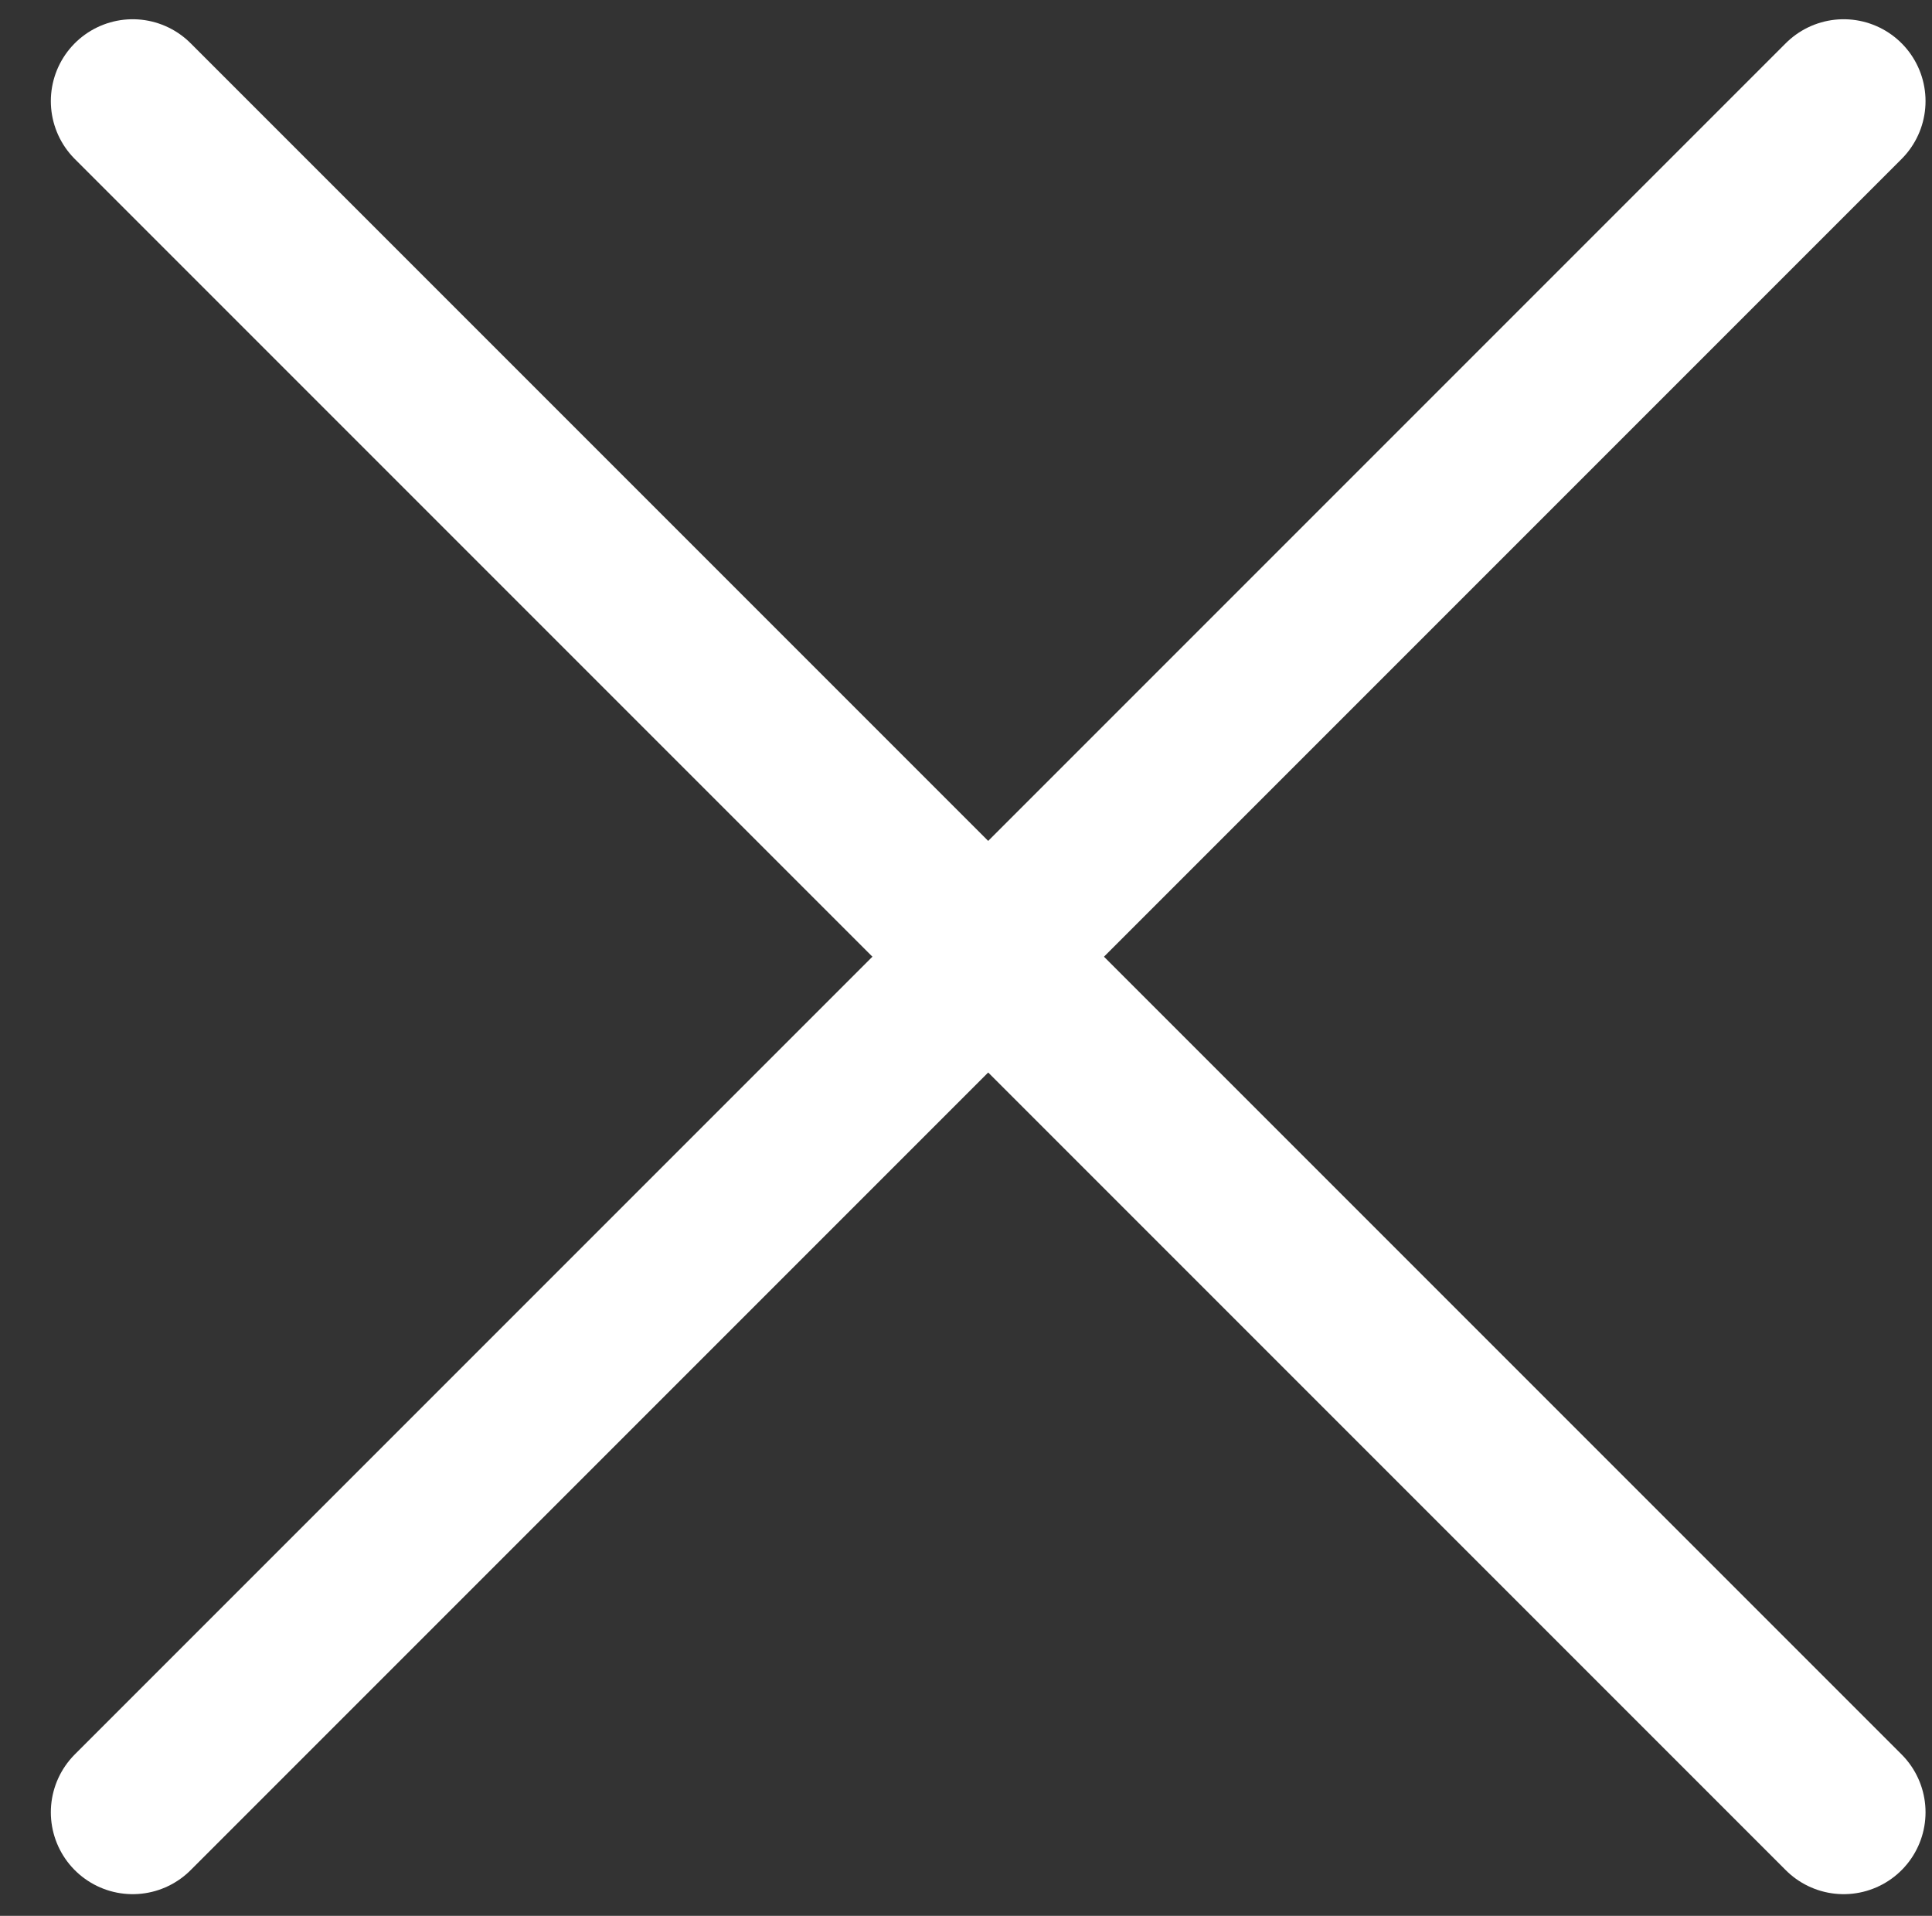
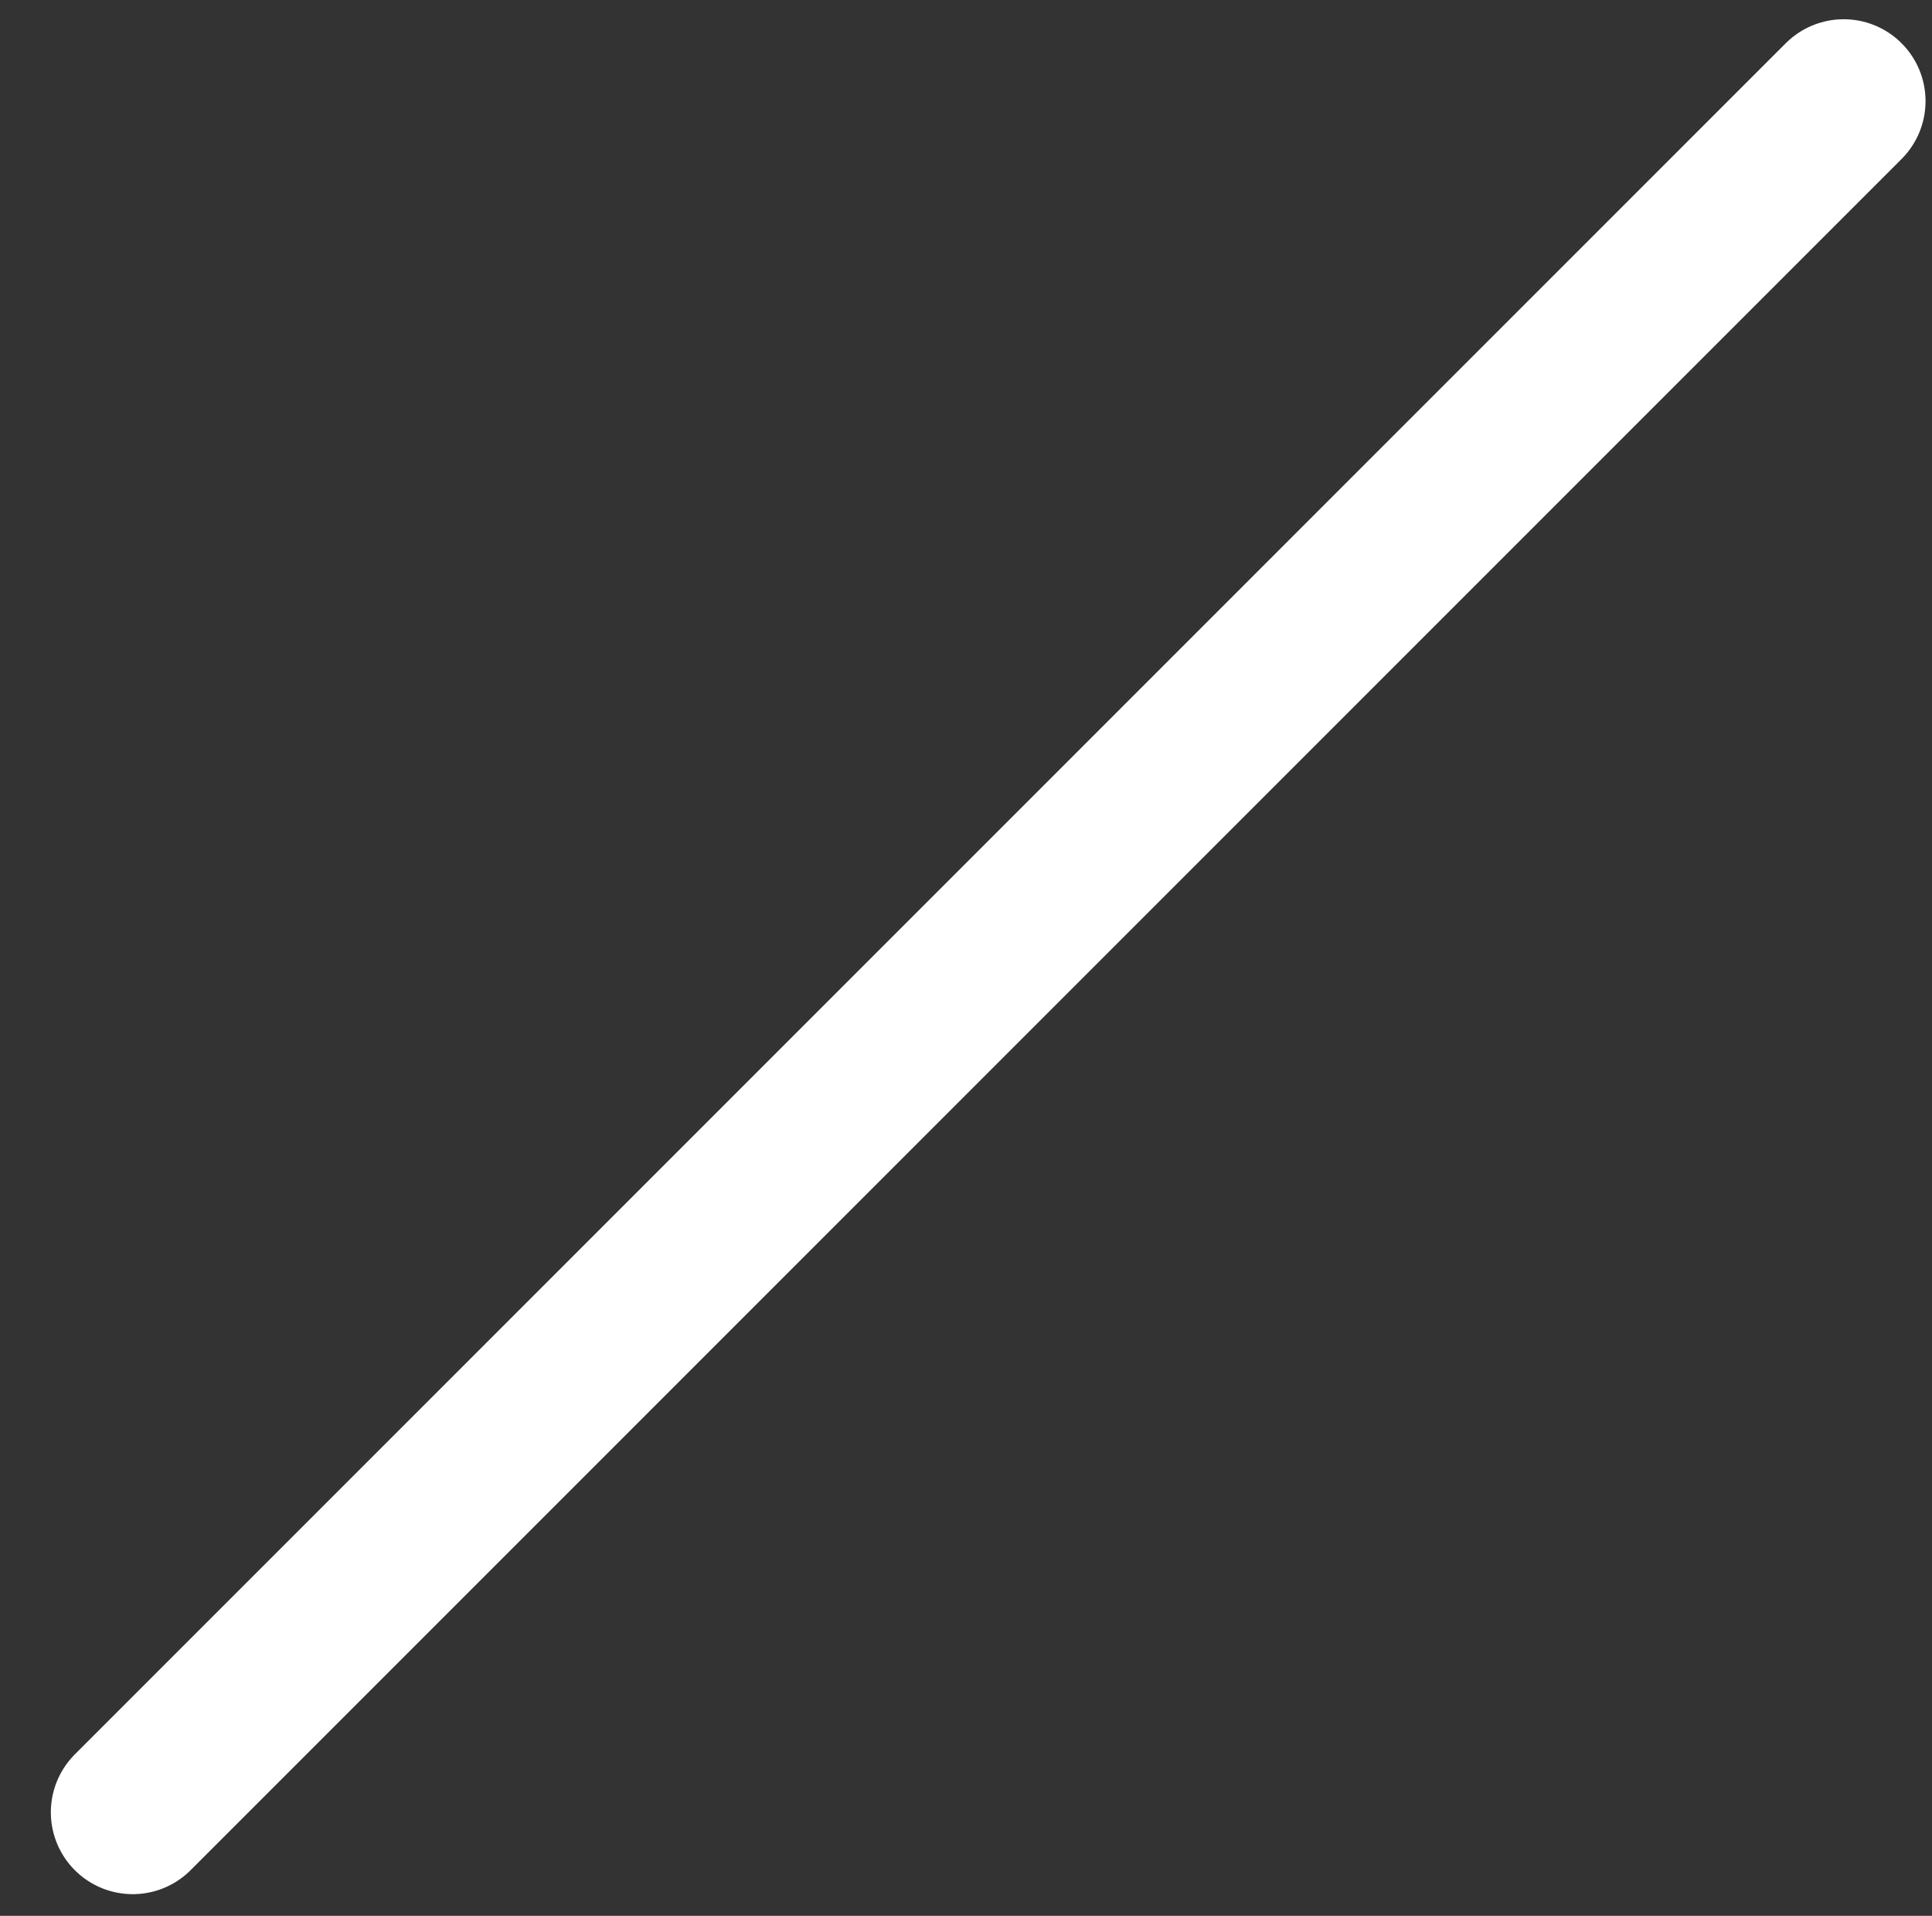
<svg xmlns="http://www.w3.org/2000/svg" version="1.1" id="Layer_1" x="0" y="0" viewBox="0 0 23.6 23.4" xml:space="preserve">
  <rect x="0" y="0" width="23.6" height="23.4" fill="#333333" stroke="none" />
  <style>.st0{fill:none;stroke:#fff;stroke-width:2;stroke-linecap:round}</style>
  <g id="Group_496" transform="translate(-1601.379 -180.965)">
-     <path id="Path_830" class="st0" d="M1603 182.2l20.9 20.9" />
    <path id="Path_831" class="st0" d="M1623.9 182.2l-20.9 20.9" />
  </g>
</svg>